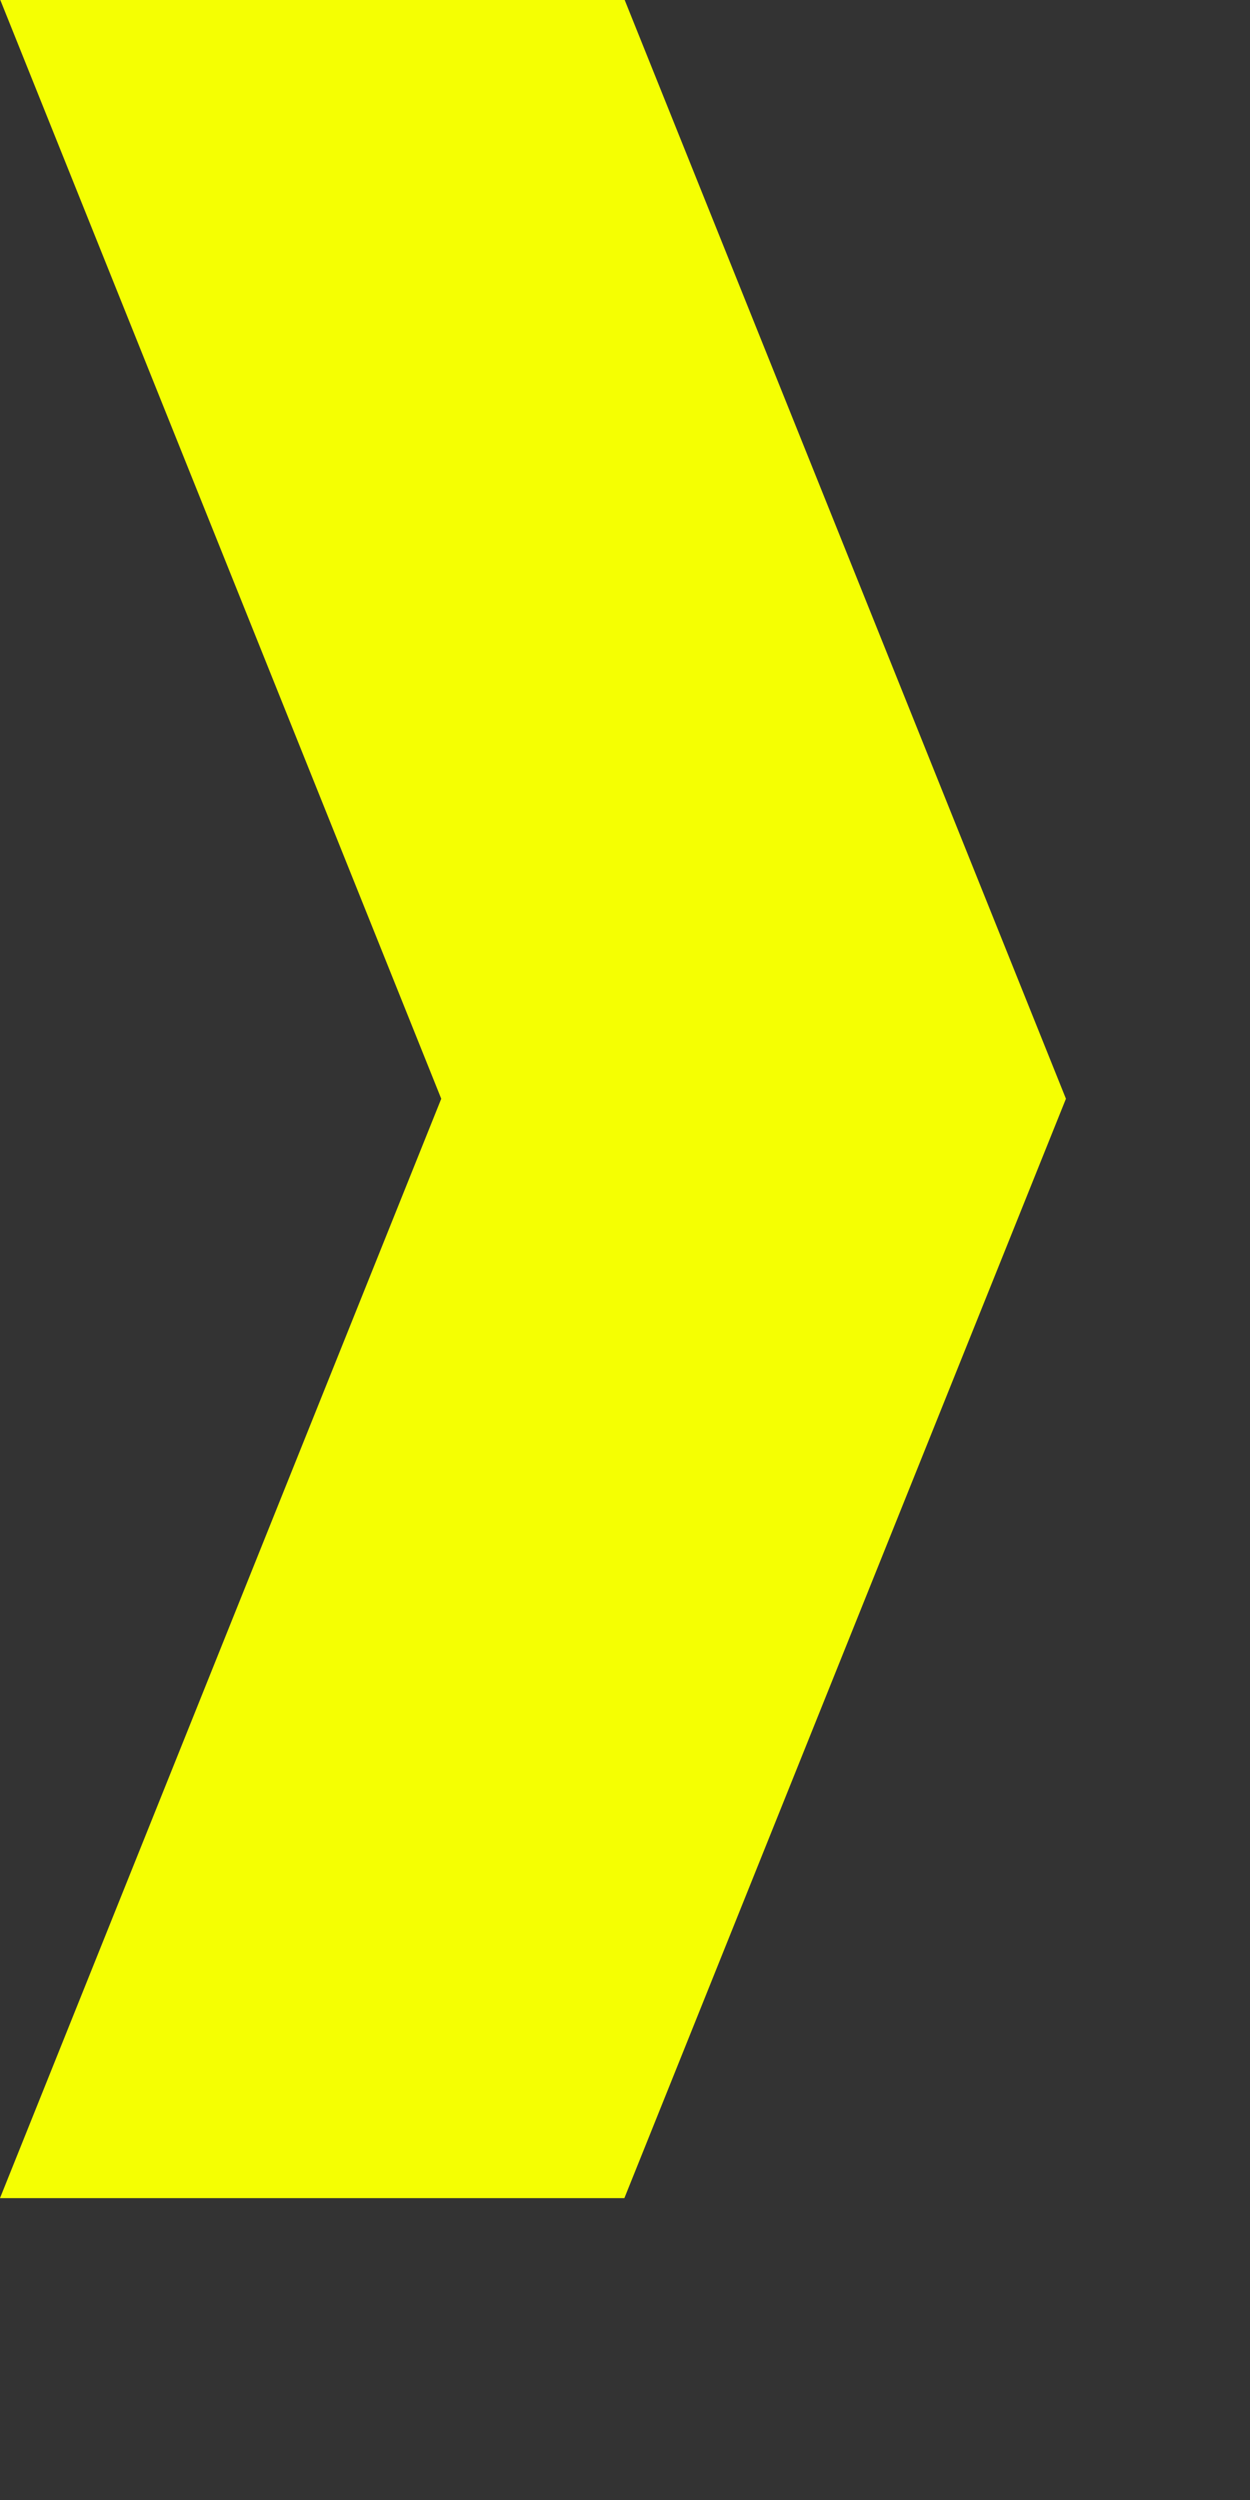
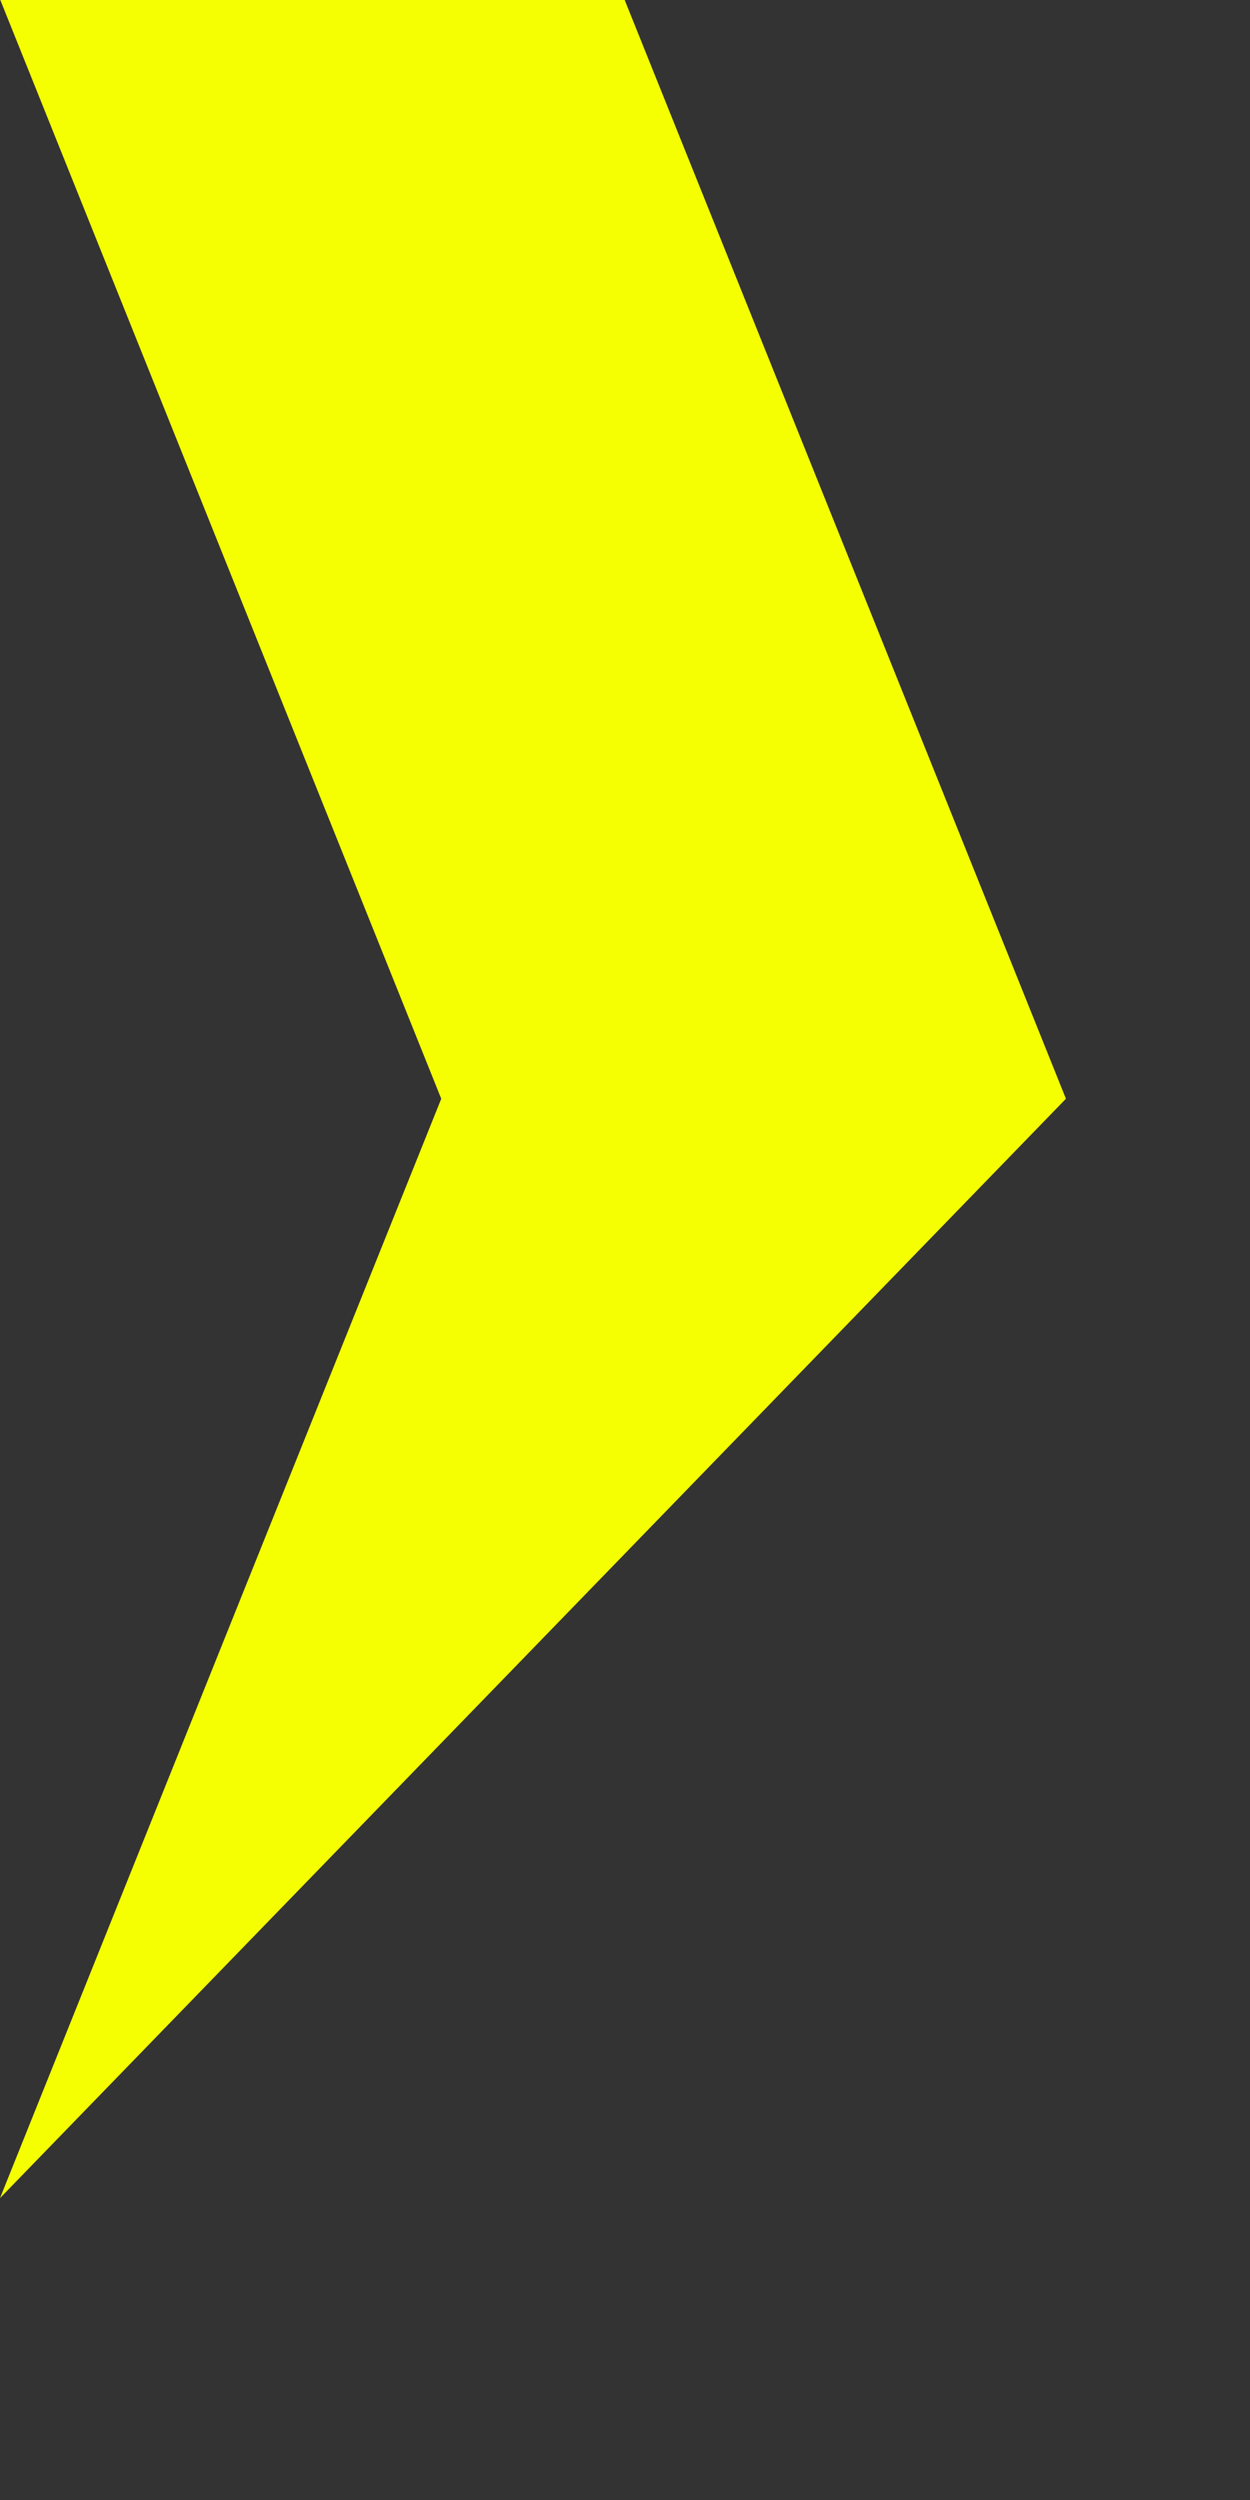
<svg xmlns="http://www.w3.org/2000/svg" fill="none" height="100%" overflow="visible" preserveAspectRatio="none" style="display: block;" viewBox="0 0 4 8" width="100%">
  <rect x="0" y="0" width="4" height="8" fill="#333333" stroke="none" />
-   <path d="M1.999 0H0.001L1.412 3.516L0 7.034H1.998L3.411 3.516L1.999 0Z" fill="#F5FF02" id="Vector" />
+   <path d="M1.999 0H0.001L1.412 3.516L0 7.034L3.411 3.516L1.999 0Z" fill="#F5FF02" id="Vector" />
</svg>